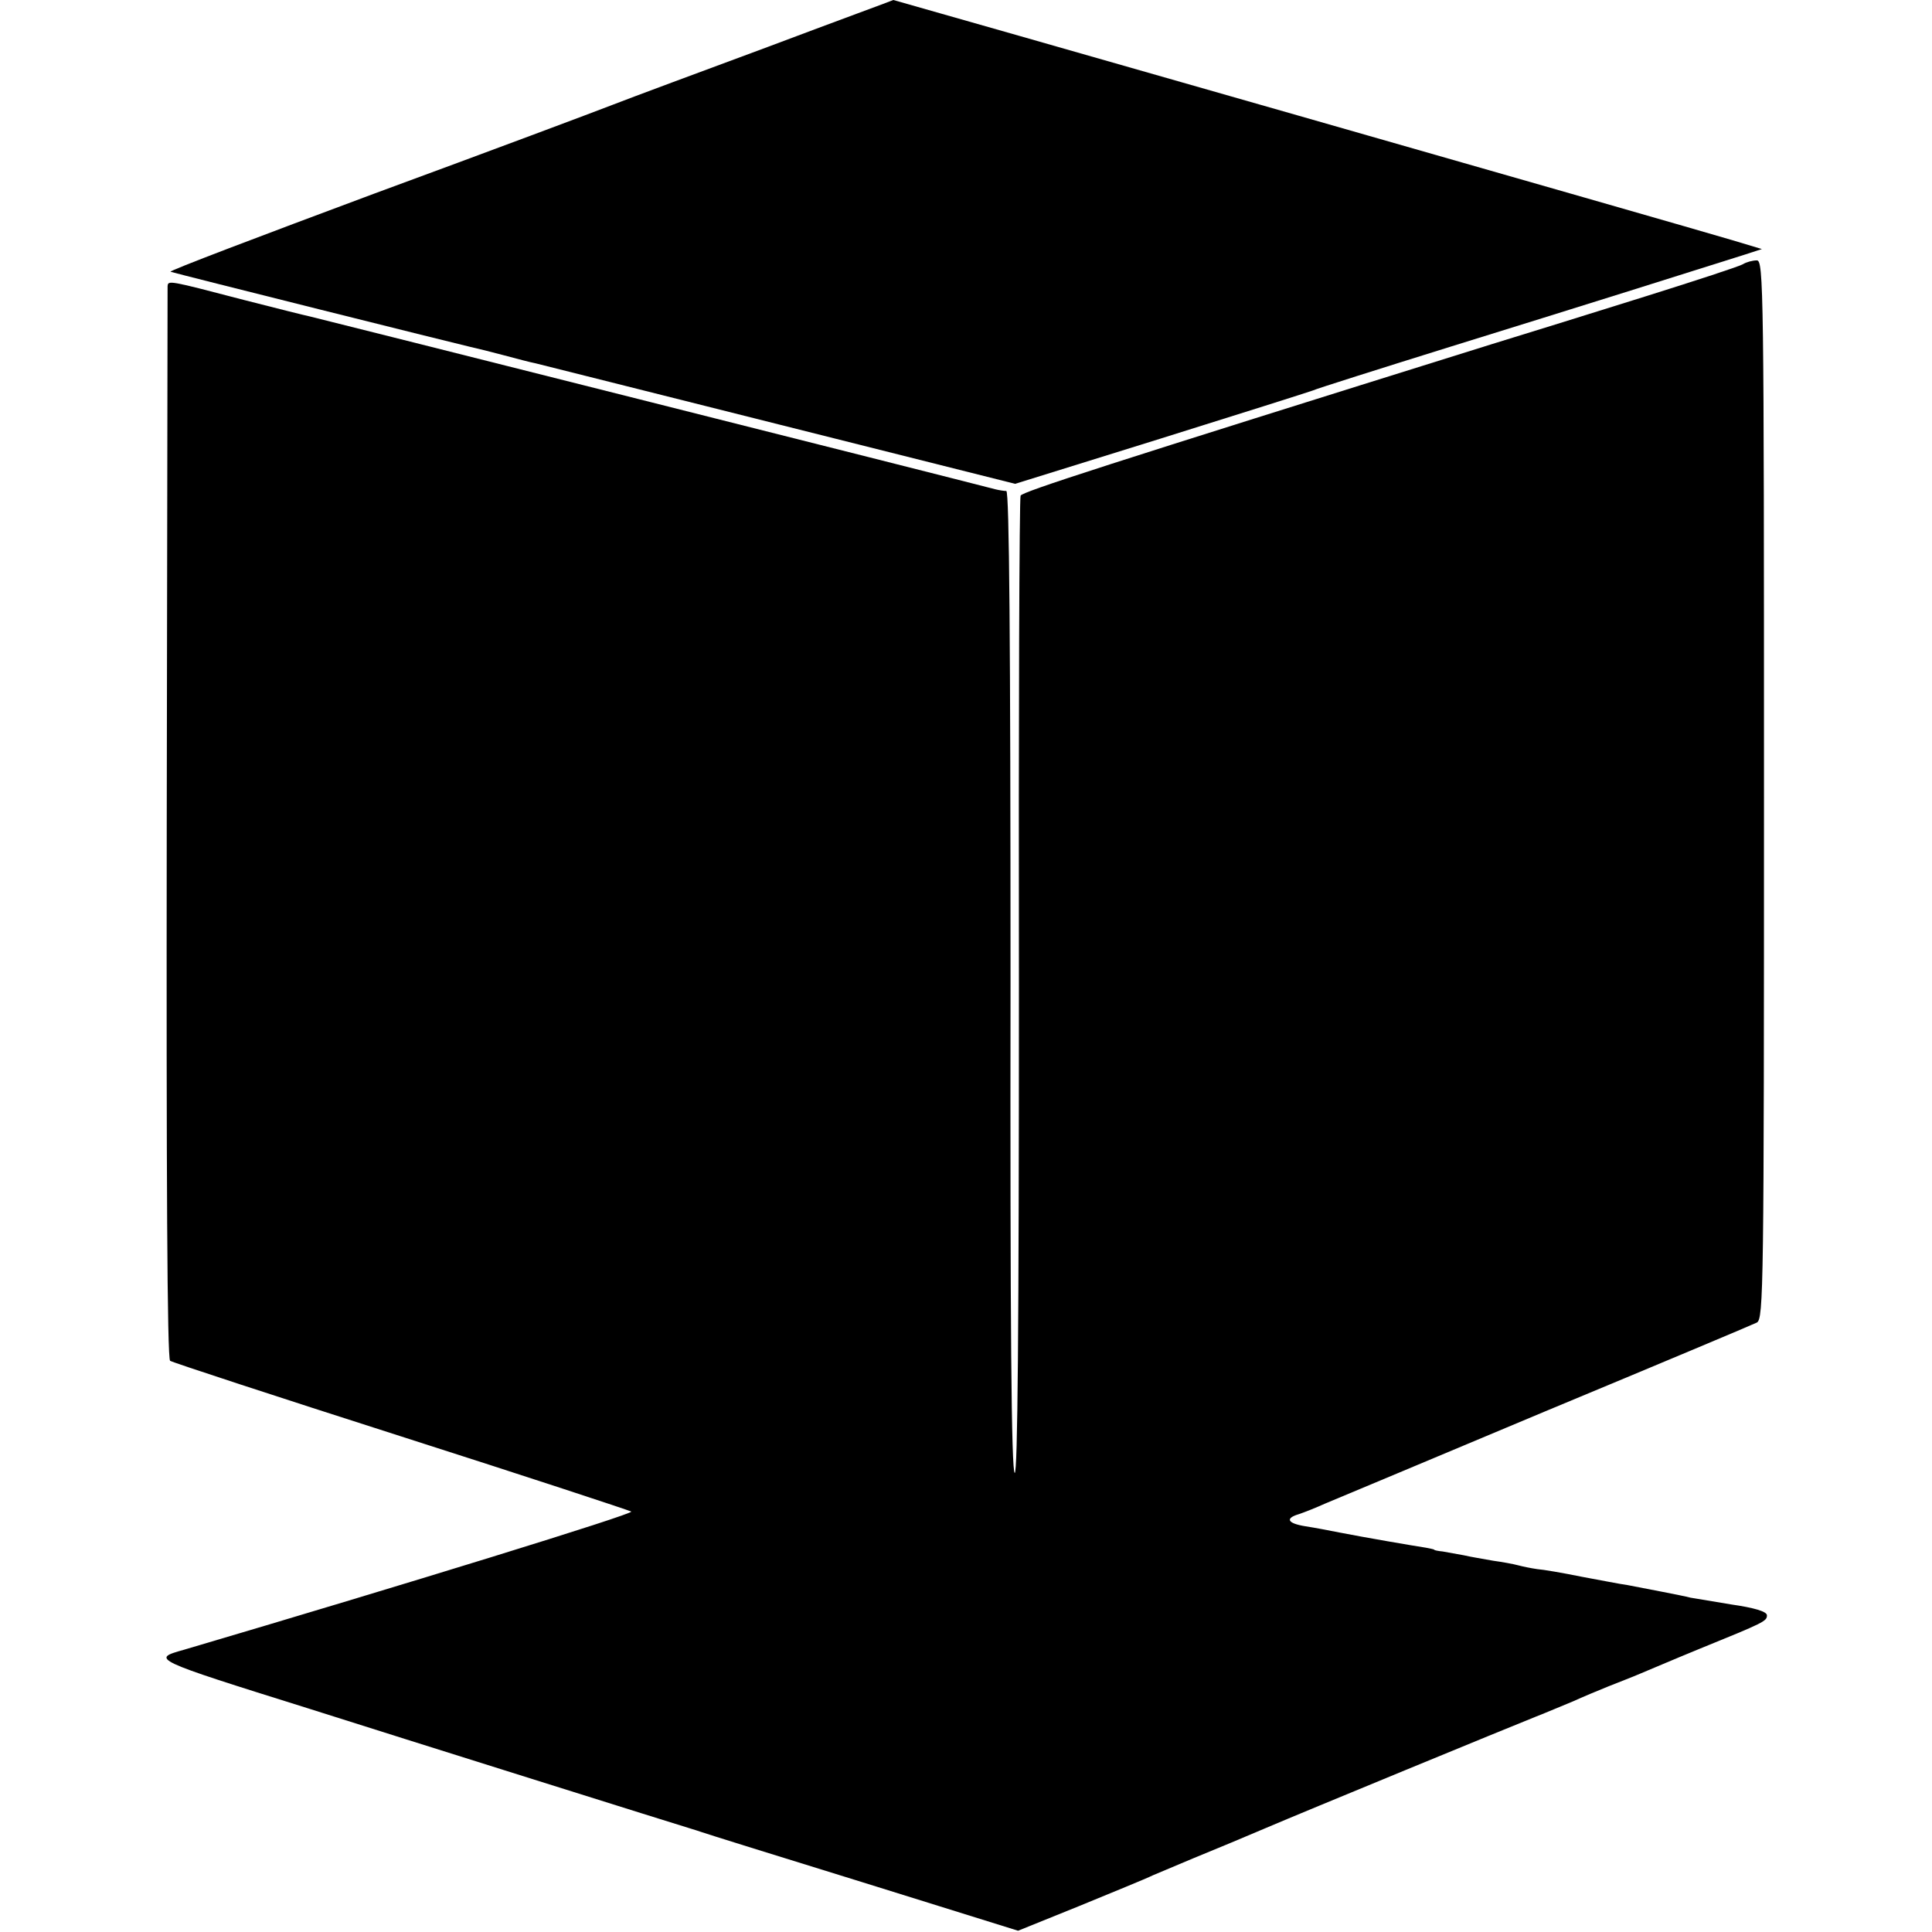
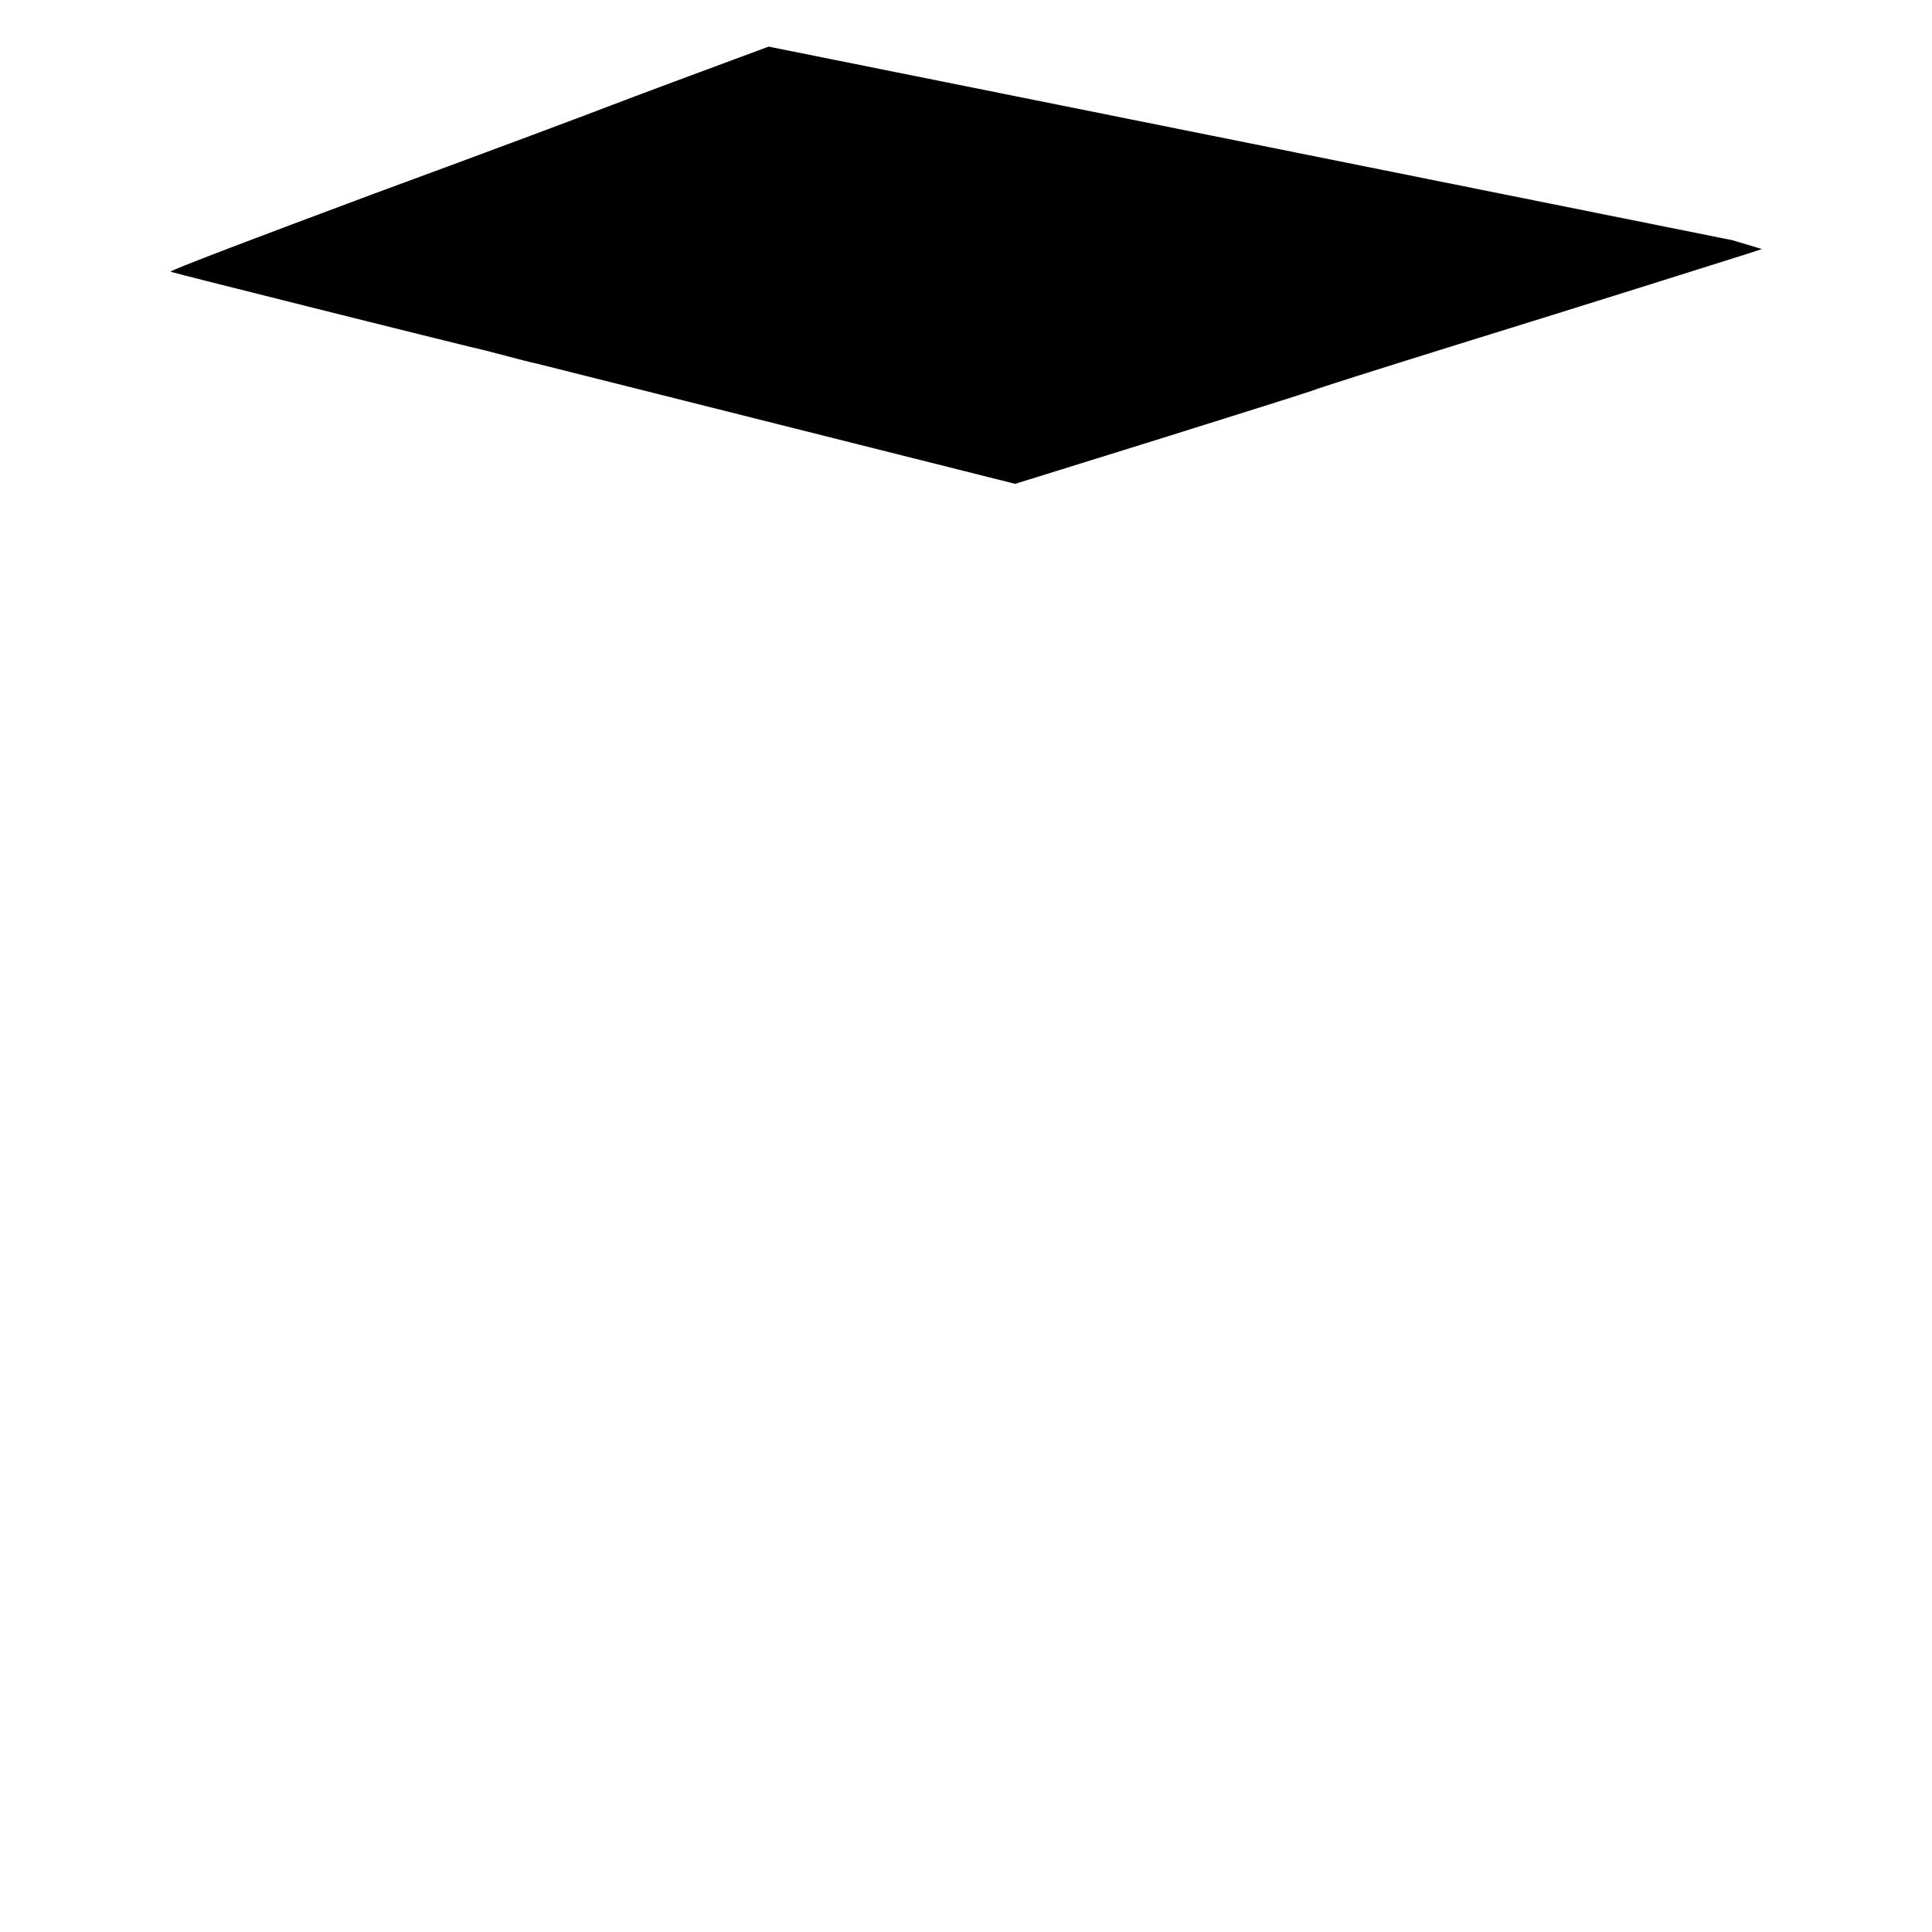
<svg xmlns="http://www.w3.org/2000/svg" version="1.0" width="460pt" height="460pt" viewBox="0 0 460 460" preserveAspectRatio="xMidYMid meet">
  <g transform="translate(0,460) scale(0.1,-0.1)" fill="#000000" stroke="none">
-     <path d="M1830 4489 c-162 -60 -329 -122 -370 -138 -41 -16 -297 -112 -569 -212 -271 -101 -490 -184 -485 -186 19 -6 691 -174 714 -179 14 -3 50 -12 80 -20 30 -8 64 -17 75 -19 11 -3 272 -68 581 -146 l561 -141 344 107 c189 59 353 111 364 115 11 5 160 52 330 105 294 91 612 191 700 219 l40 13 -70 21 c-103 31 -1996 572 -1998 572 -1 -1 -135 -50 -297 -111z" />
-     <path d="M4150 3971 c-8 -5 -112 -39 -230 -76 -118 -37 -285 -89 -370 -115 -925 -289 -1113 -350 -1120 -360 -3 -5 -5 -531 -4 -1169 0 -818 -3 -1160 -10 -1158 -8 3 -11 353 -10 1170 0 810 -3 1167 -10 1168 -6 0 -18 2 -26 4 -111 29 -1612 407 -1630 411 -14 3 -86 21 -160 40 -180 47 -180 47 -181 32 0 -7 -1 -584 -2 -1281 -1 -836 1 -1271 8 -1277 6 -4 253 -85 550 -180 297 -95 543 -176 548 -179 5 -6 -543 -175 -1065 -329 -78 -22 -80 -22 297 -140 217 -69 899 -283 910 -286 6 -2 17 -5 25 -8 8 -3 181 -57 385 -120 l369 -115 146 59 c80 33 159 65 175 73 17 7 59 25 95 40 78 32 109 45 175 73 84 36 587 243 640 264 28 11 68 28 90 37 22 10 60 26 85 36 25 10 59 23 75 30 17 7 80 34 141 59 155 63 161 66 161 80 0 9 -30 18 -86 26 -47 8 -90 15 -96 16 -18 5 -120 24 -150 30 -16 2 -66 12 -110 20 -44 9 -91 17 -105 18 -14 2 -34 6 -45 9 -11 3 -38 8 -60 11 -22 4 -53 9 -70 13 -16 3 -39 7 -50 9 -11 1 -20 3 -20 4 0 1 -9 3 -20 5 -27 4 -149 25 -205 36 -25 5 -62 12 -82 15 -43 7 -49 19 -15 29 12 4 40 15 62 25 22 9 258 108 525 220 267 111 493 206 503 211 16 9 17 80 17 1269 0 1193 -1 1260 -17 1260 -10 0 -25 -4 -33 -9z" />
+     <path d="M1830 4489 c-162 -60 -329 -122 -370 -138 -41 -16 -297 -112 -569 -212 -271 -101 -490 -184 -485 -186 19 -6 691 -174 714 -179 14 -3 50 -12 80 -20 30 -8 64 -17 75 -19 11 -3 272 -68 581 -146 l561 -141 344 107 c189 59 353 111 364 115 11 5 160 52 330 105 294 91 612 191 700 219 l40 13 -70 21 z" />
  </g>
</svg>